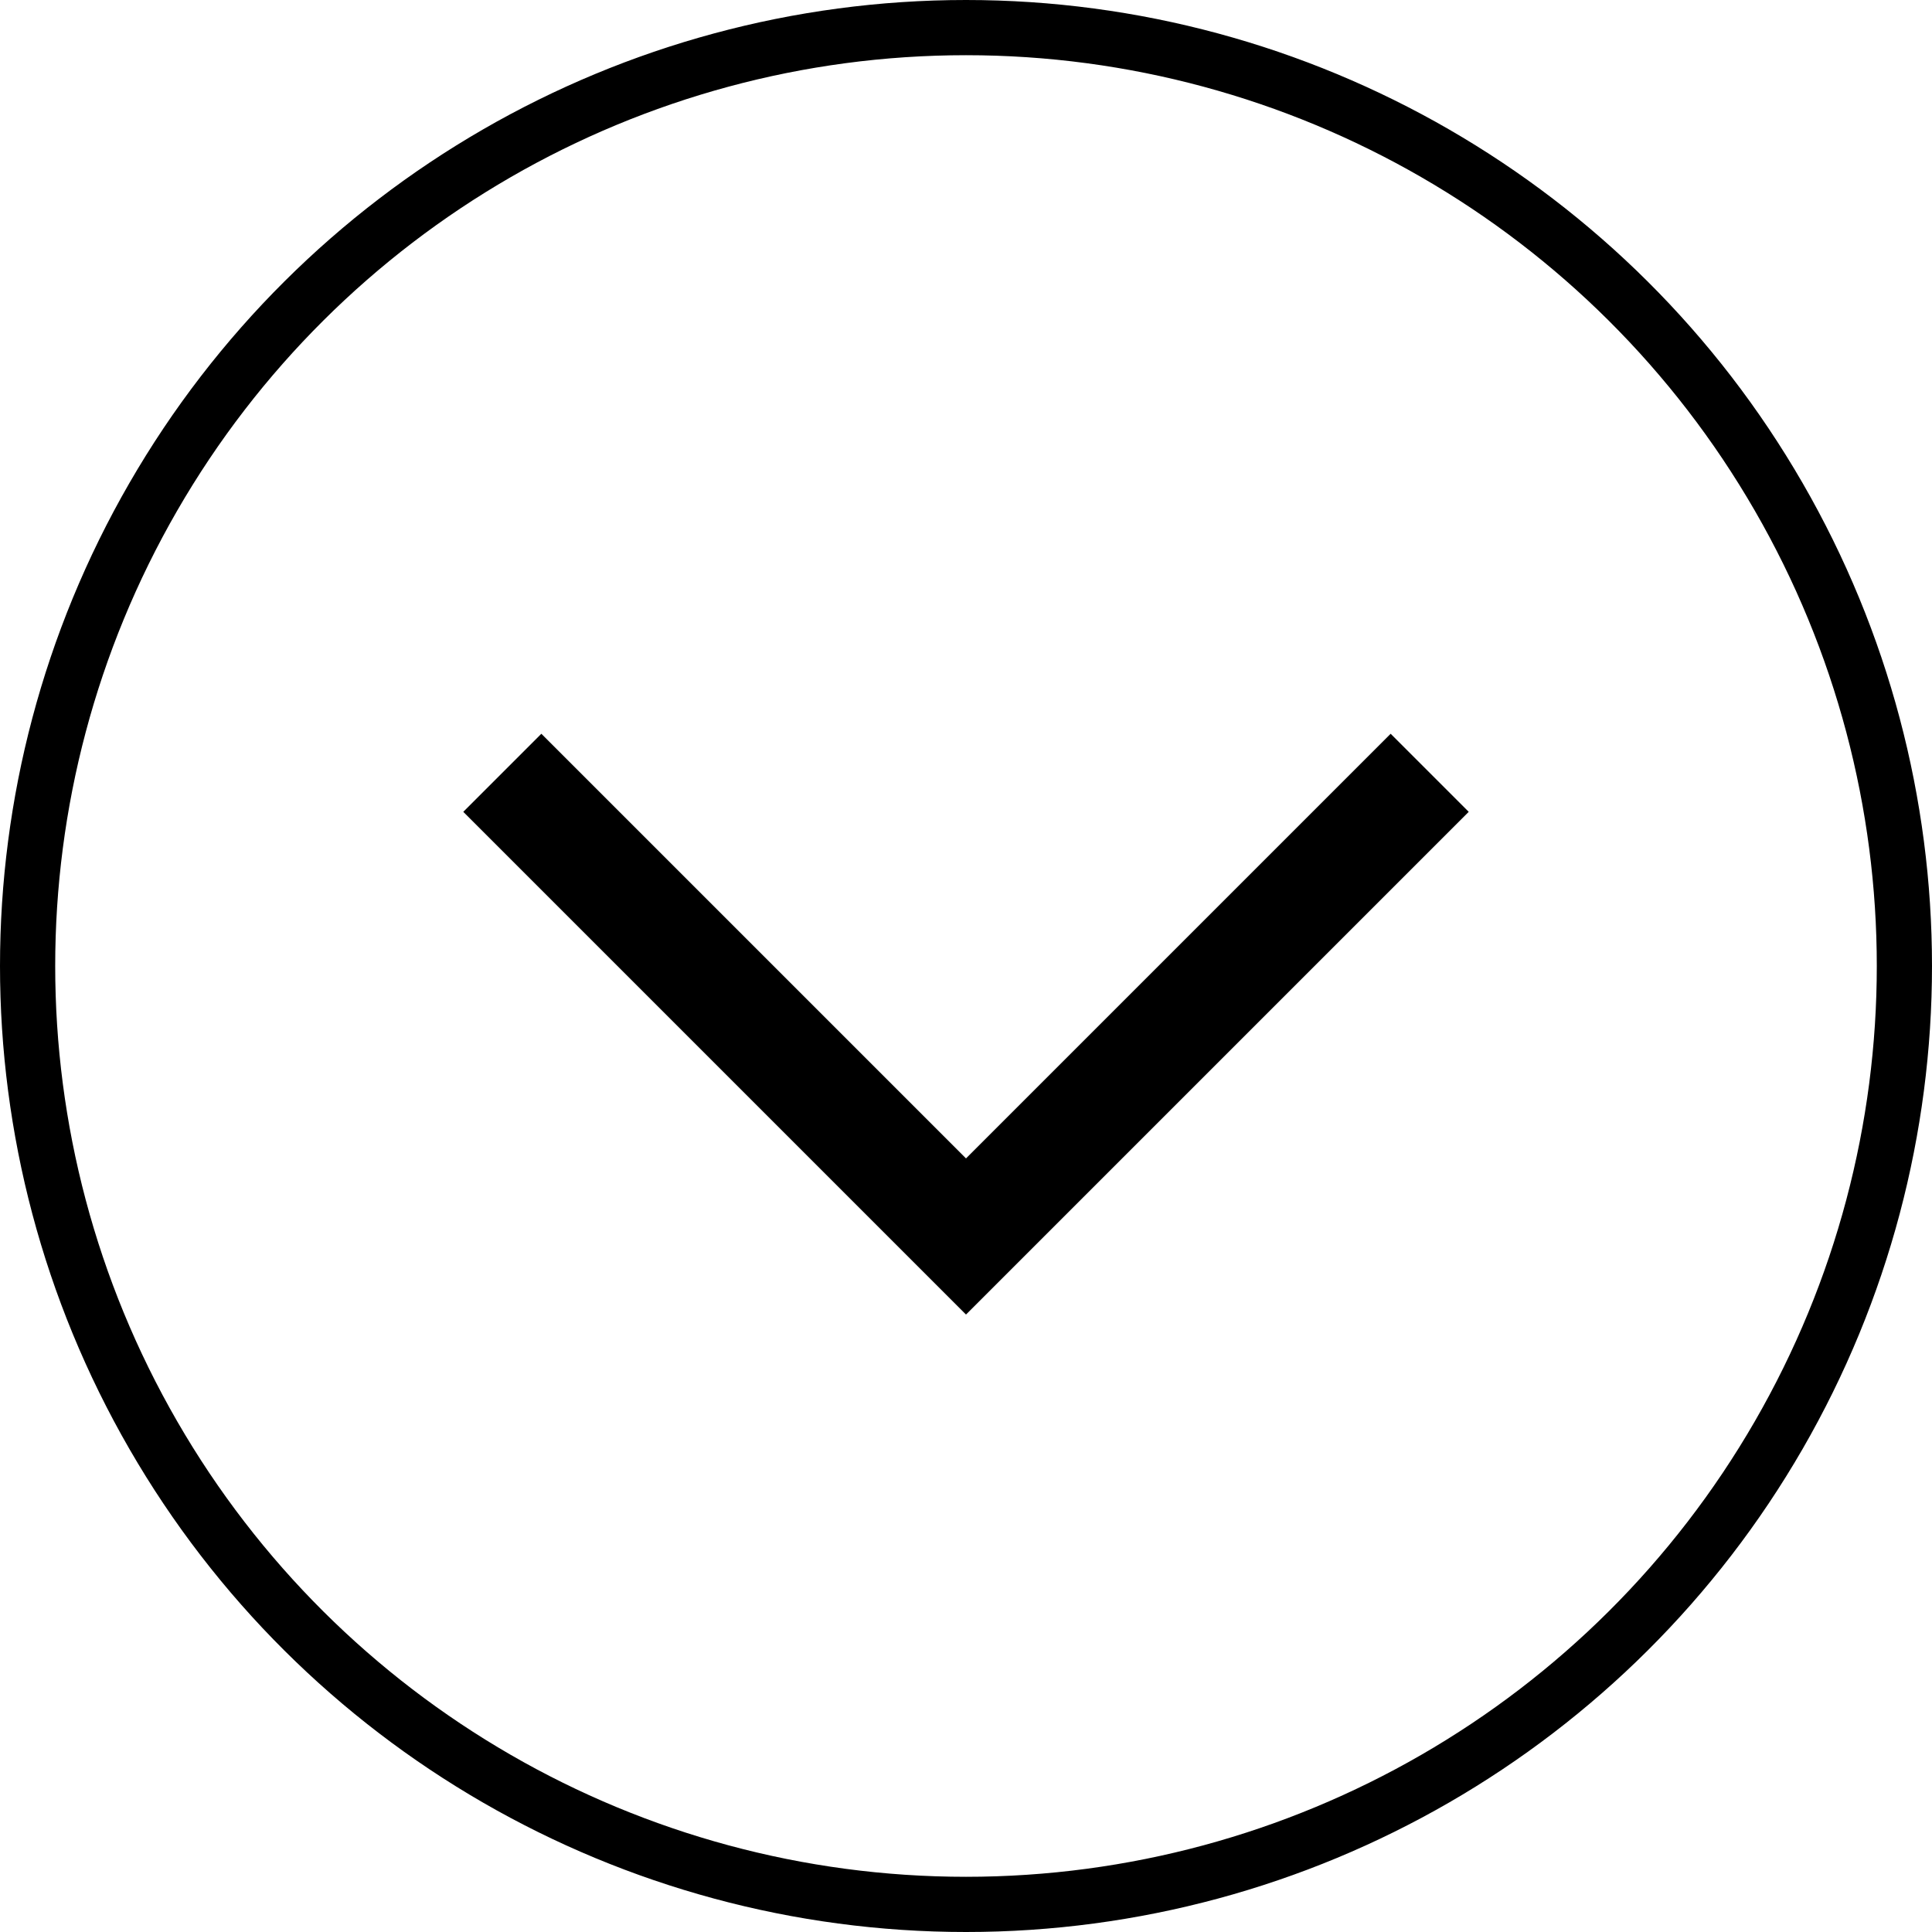
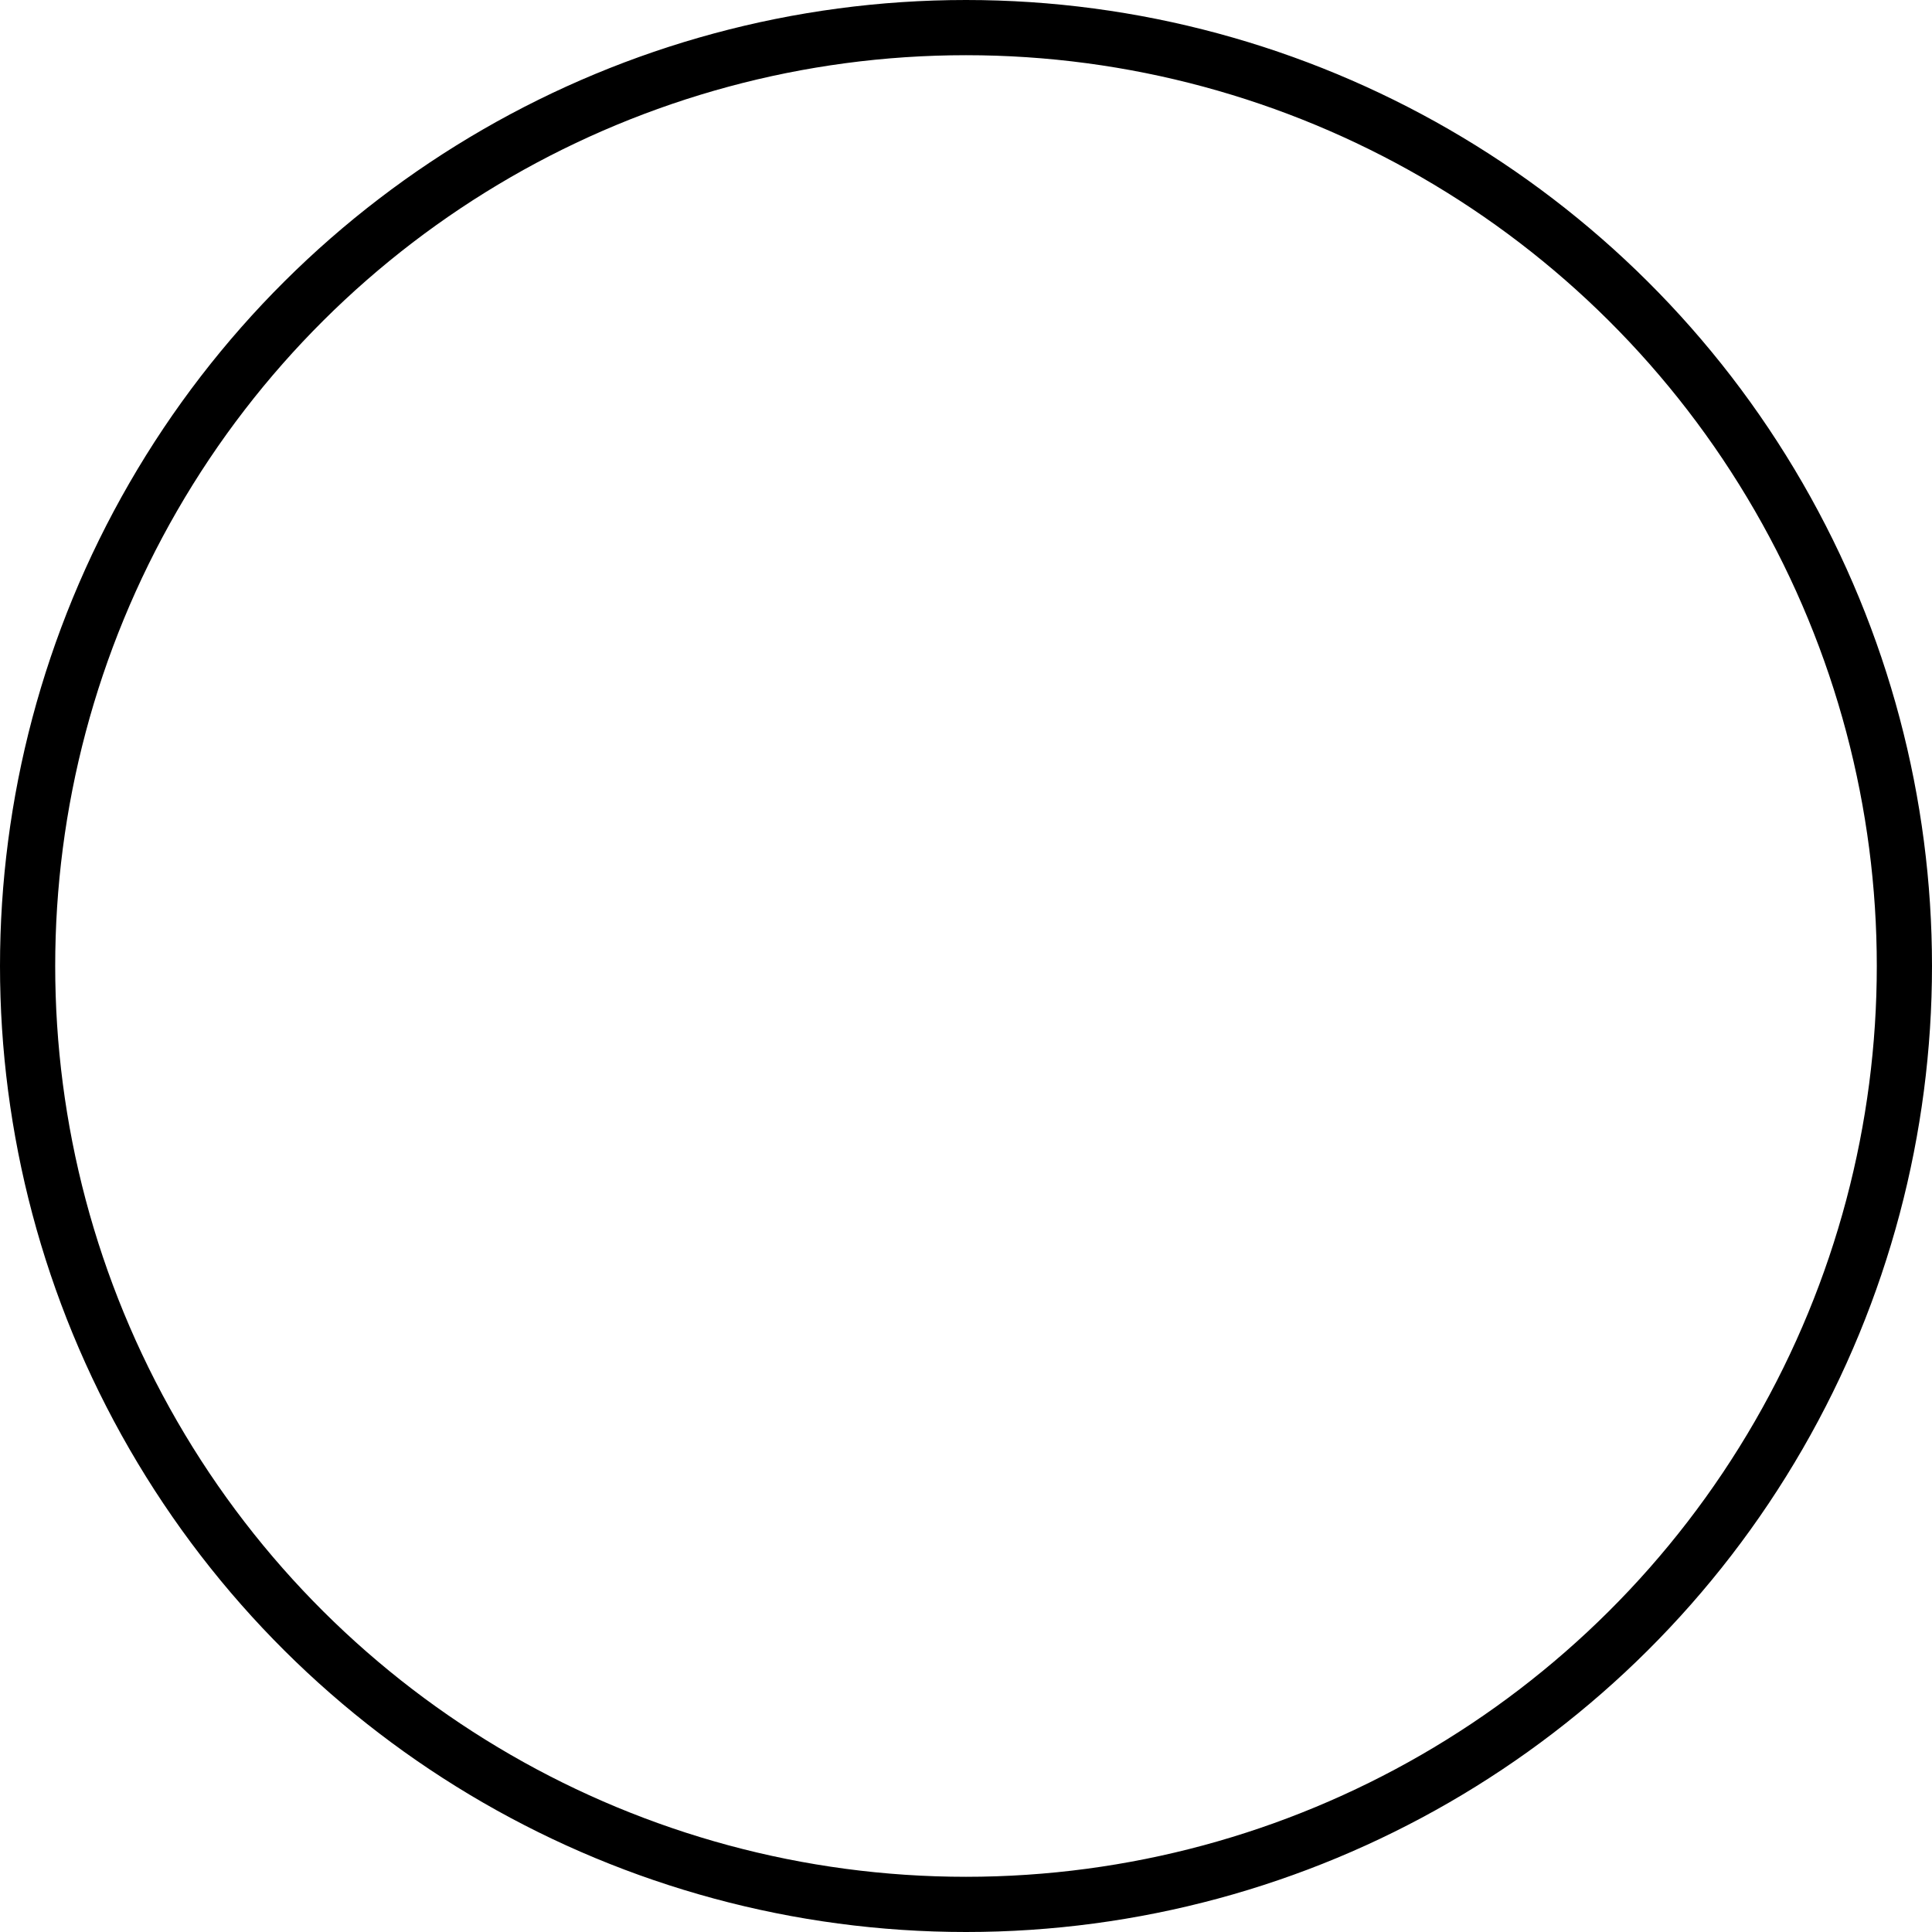
<svg xmlns="http://www.w3.org/2000/svg" width="35" height="35" viewBox="0 0 35 35" fill="none">
-   <path d="M9.1 14L17.5 22.4L25.9 14" stroke="black" stroke-width="2" />
  <circle cx="17.5" cy="17.5" r="17" transform="rotate(90 17.5 17.5)" stroke="black" />
</svg>